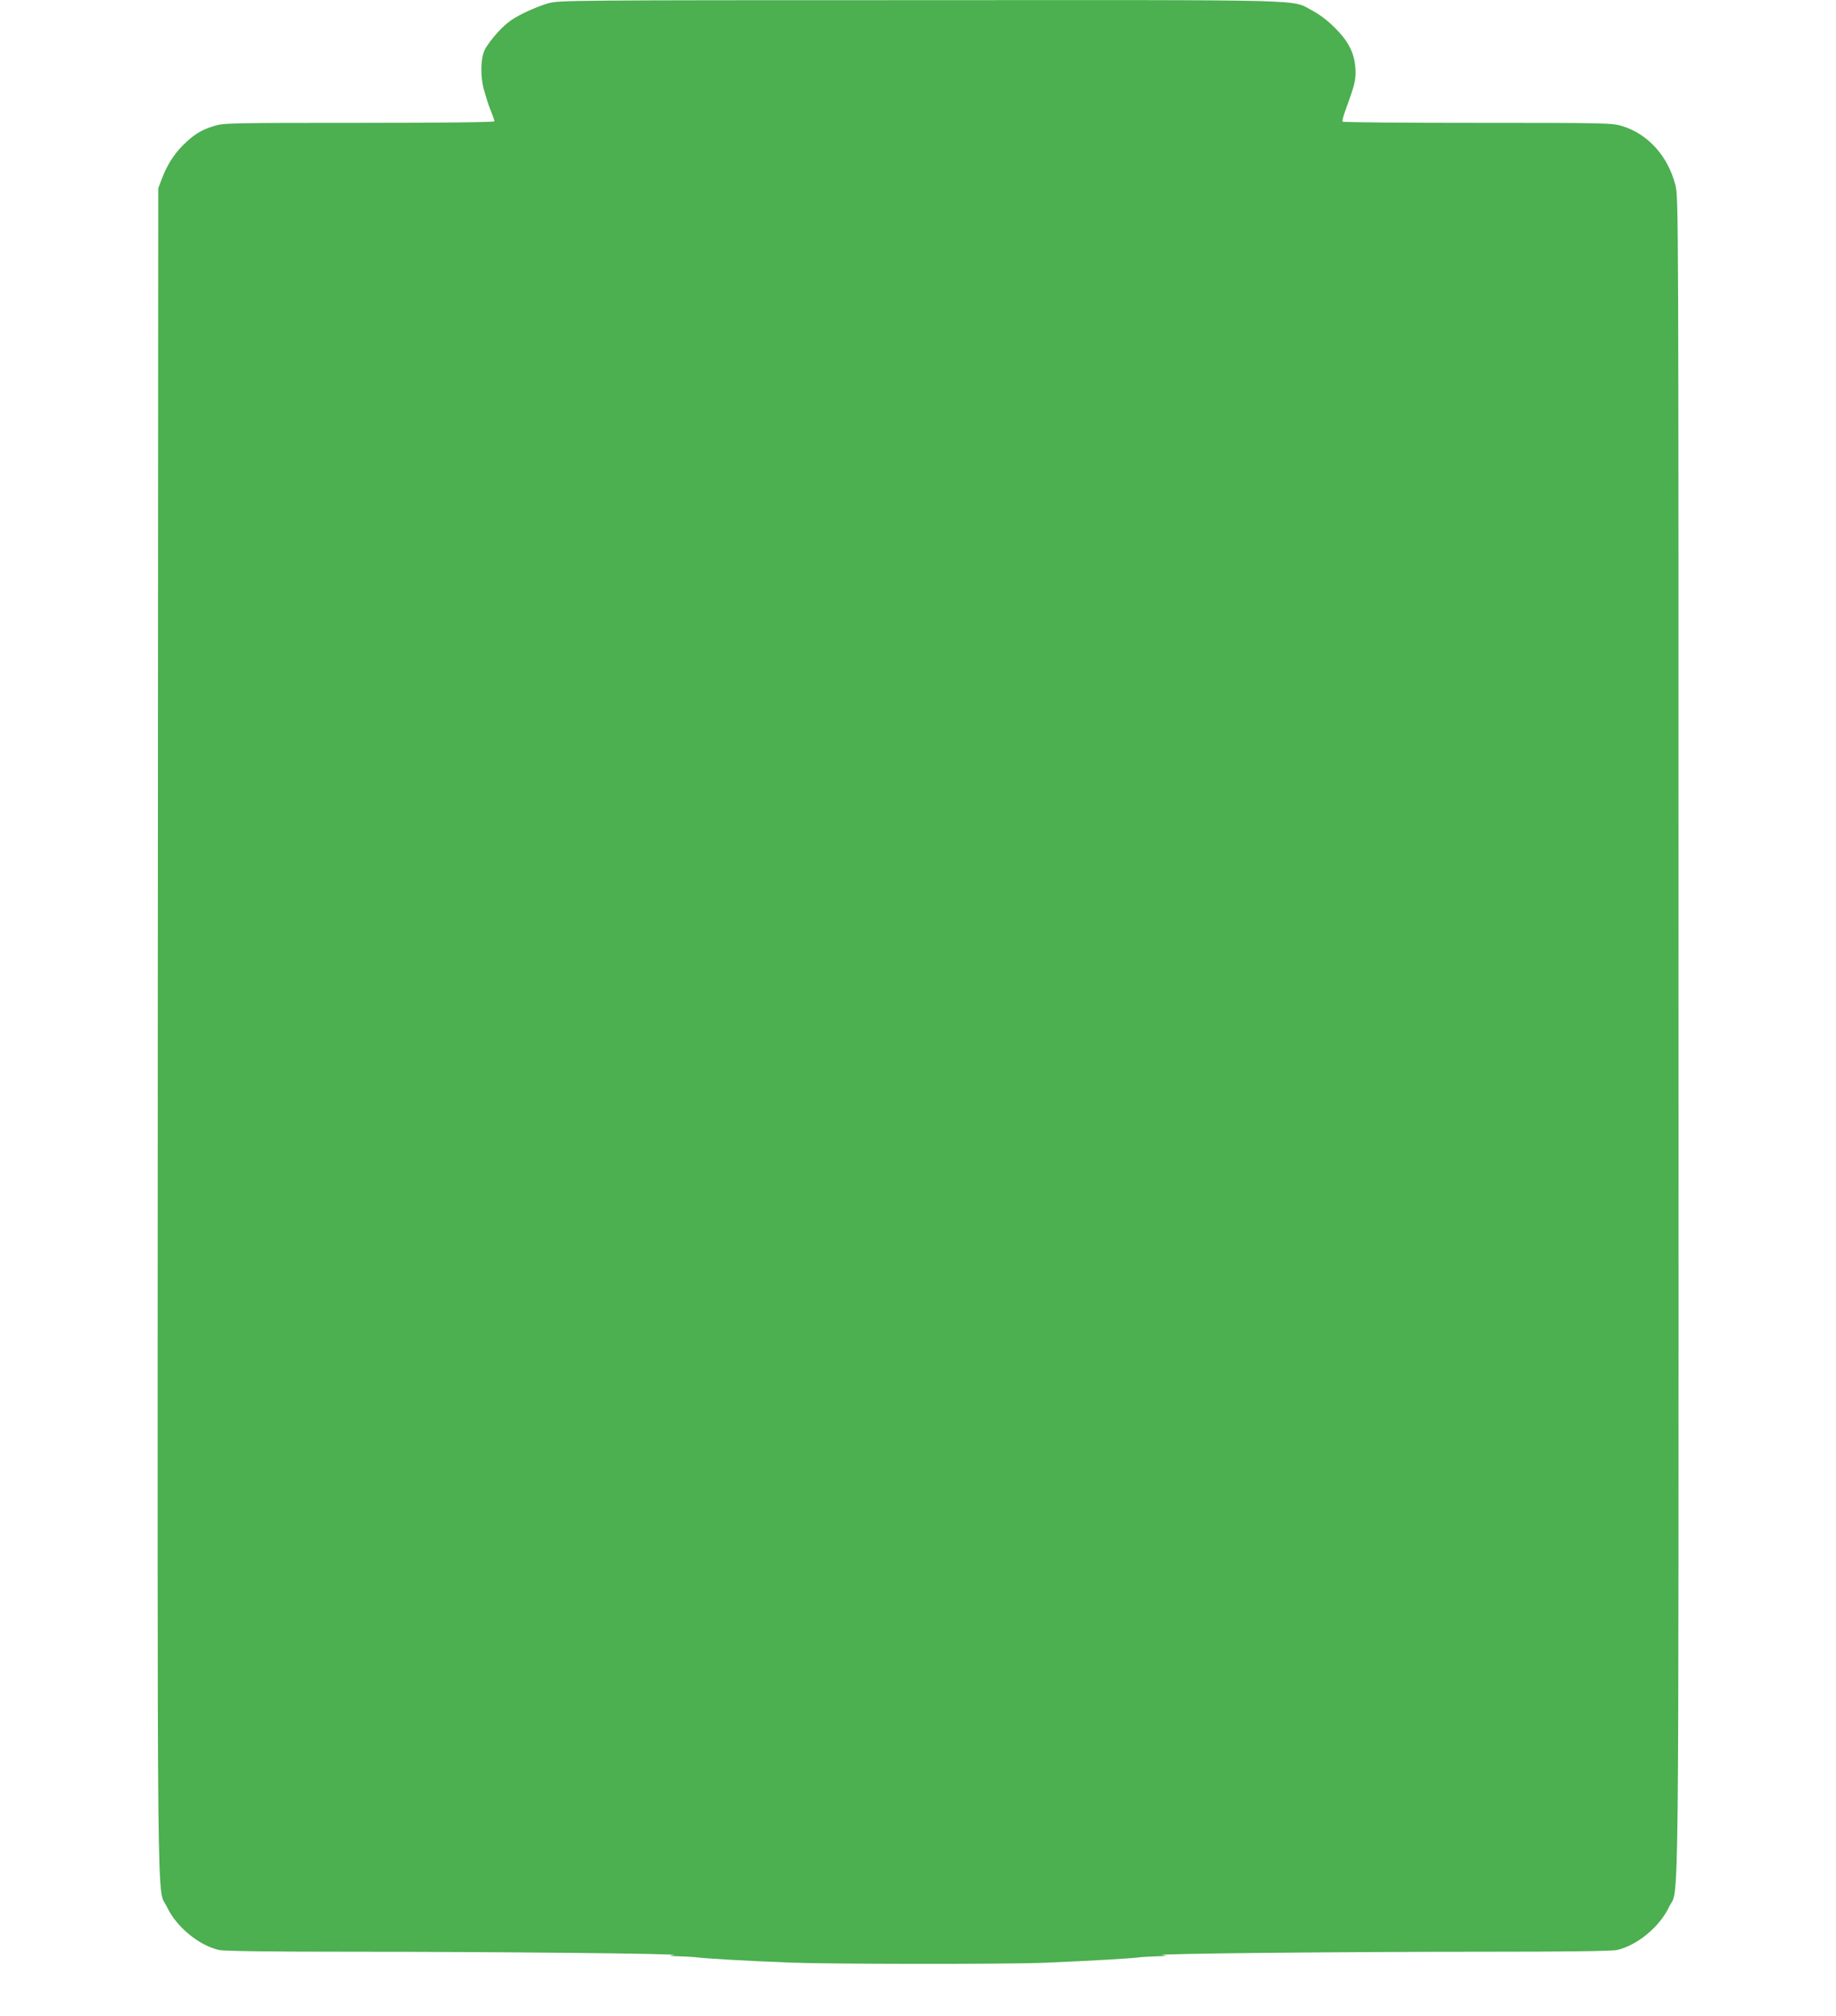
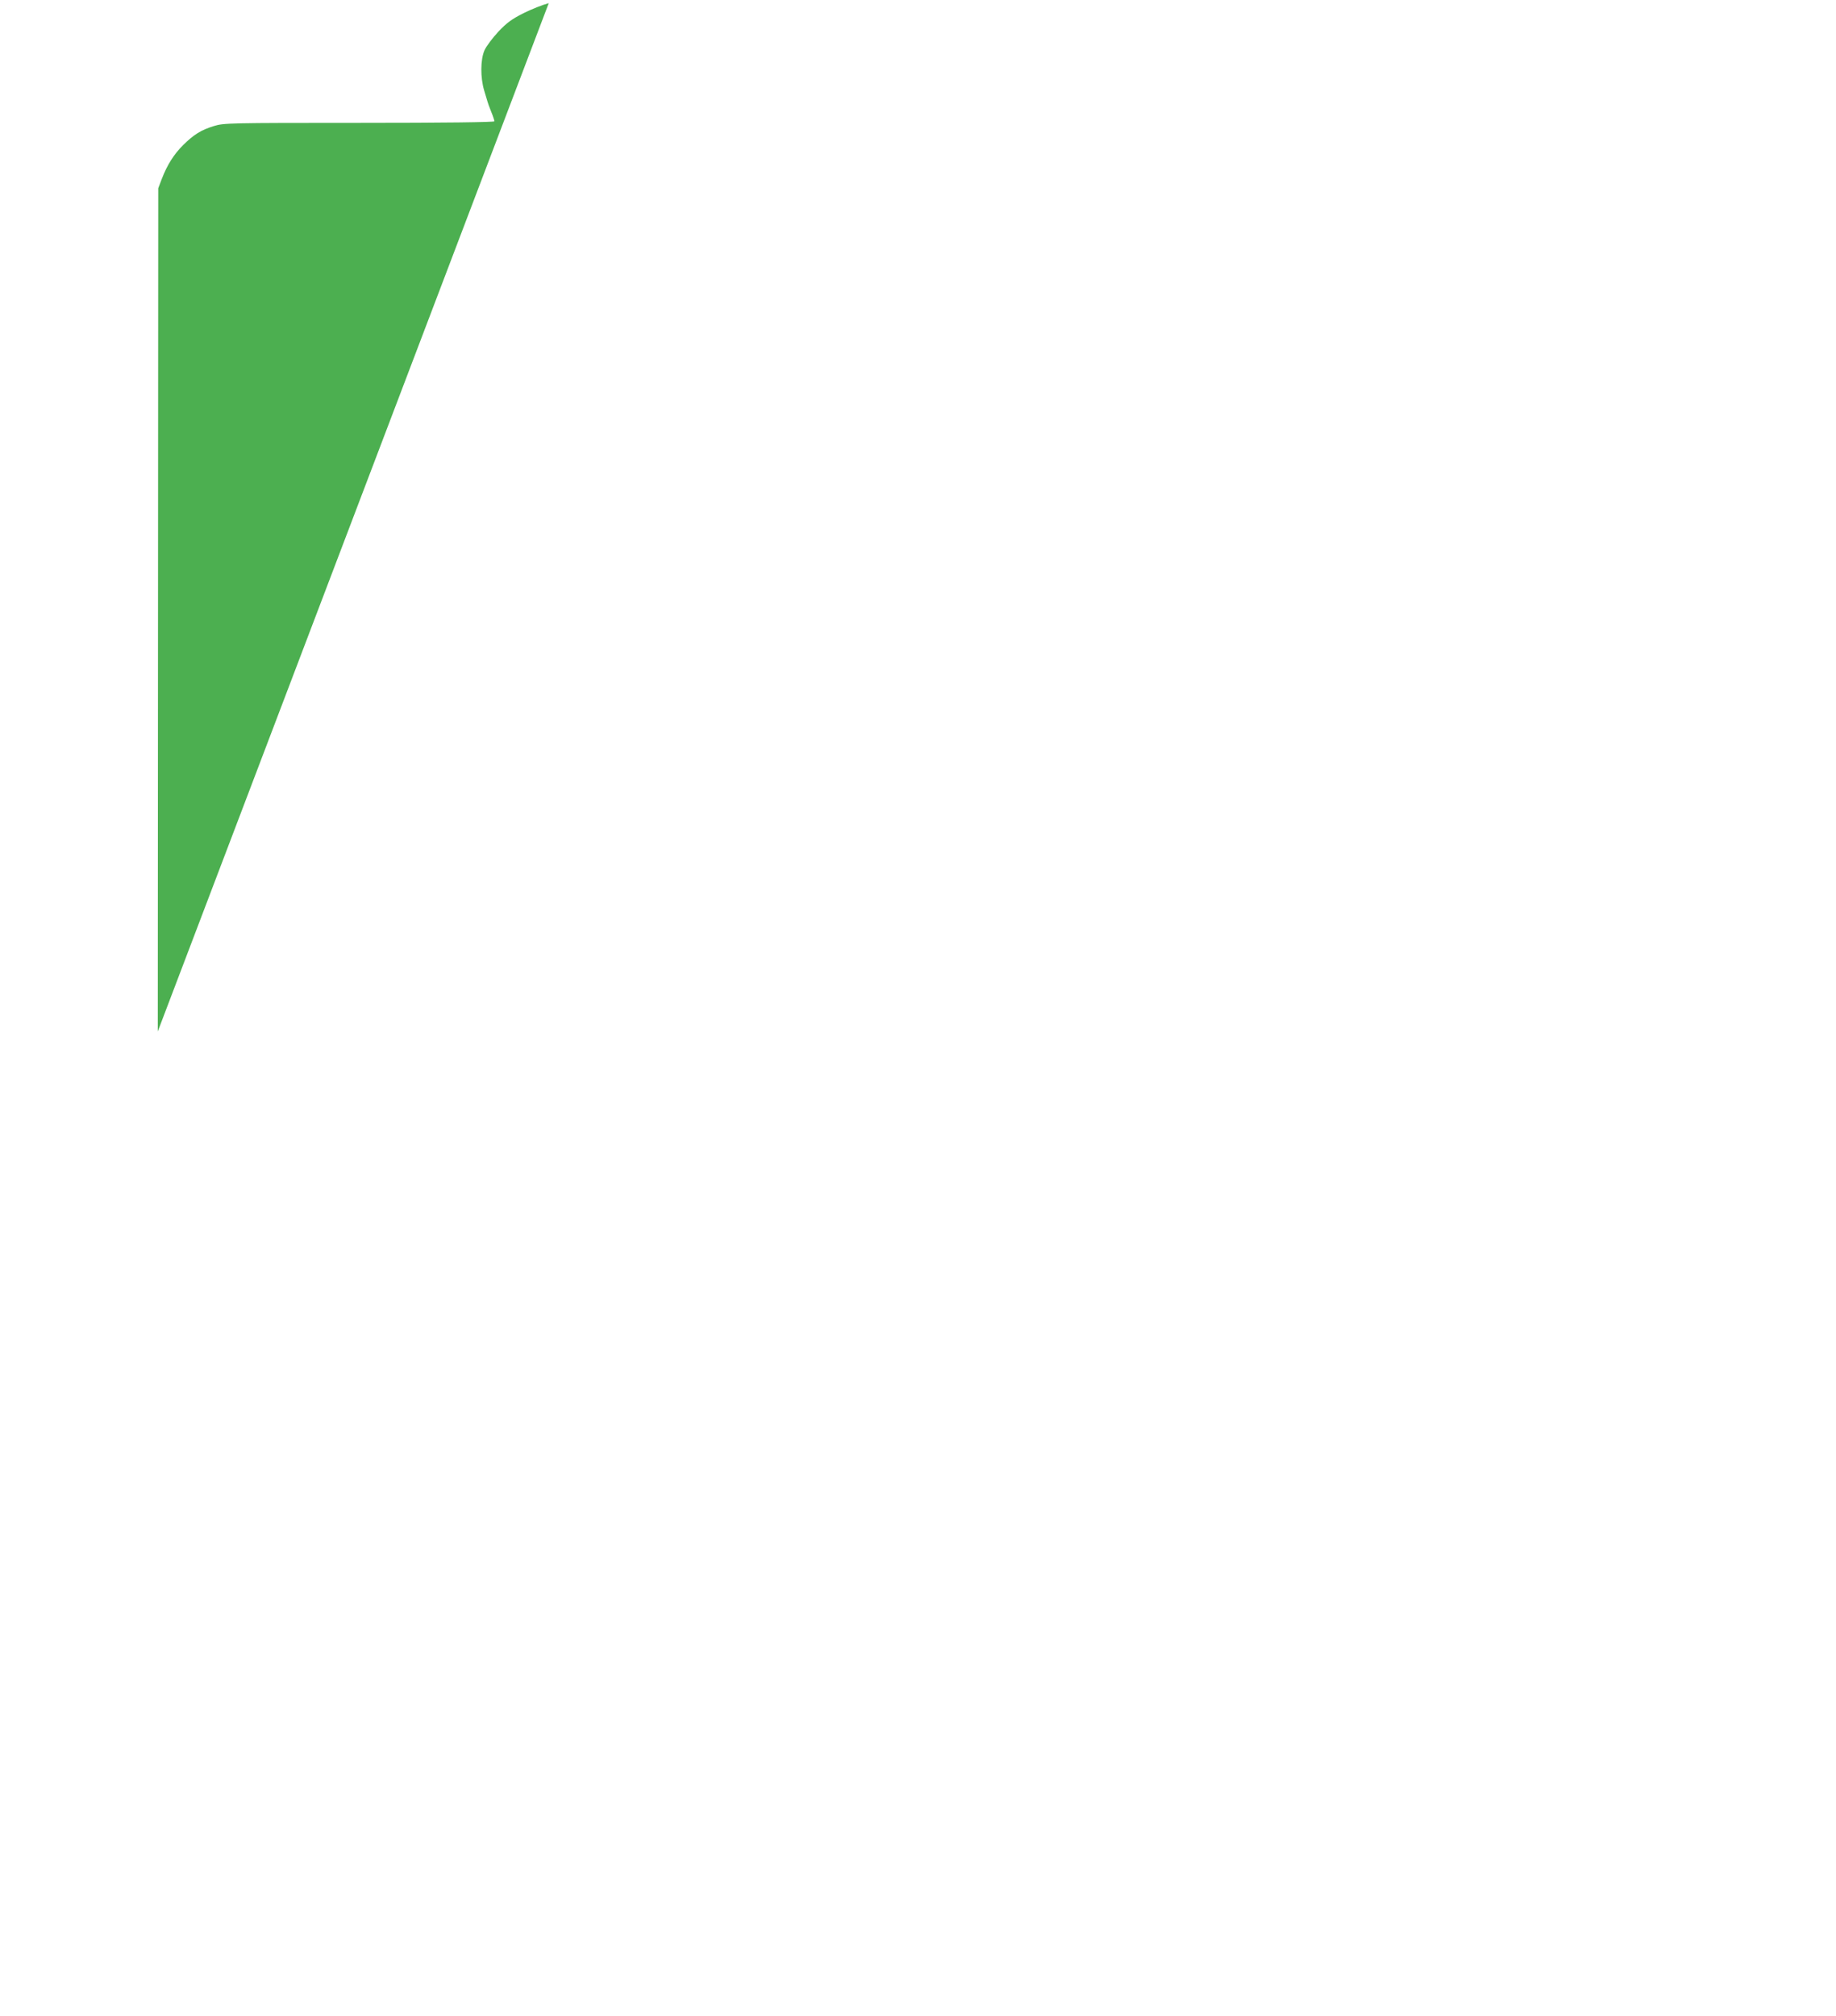
<svg xmlns="http://www.w3.org/2000/svg" version="1.0" width="1166pt" height="1280pt" viewBox="0 0 1166 1280" preserveAspectRatio="xMidYMid meet">
  <g transform="translate(0,1280) scale(0.1,-0.1)" fill="#4caf50" stroke="none">
-     <path d="M3485 12780 c-38 -10 -111 -39 -161 -64 -73 -37 -104 -59 -159 -117 -37 -40 -77 -93 -88 -118 -26 -59 -27 -173 -2 -256 10 -33 19 -64 21 -70 1 -5 11 -34 23 -63 12 -29 21 -57 21 -62 0 -6 -315 -10 -859 -10 -829 0 -861 -1 -922 -20 -82 -25 -128 -54 -196 -121 -59 -59 -101 -125 -136 -216 l-22 -58 -3 -5353 c-2 -5888 -7 -5420 59 -5559 59 -125 202 -243 330 -272 28 -7 333 -11 819 -11 933 0 2132 -12 2070 -21 -39 -5 -36 -6 30 -8 41 -1 86 -4 100 -5 75 -10 310 -23 610 -35 247 -10 1376 -11 1615 -1 317 14 540 26 615 36 14 1 59 4 100 5 66 2 69 3 30 8 -62 9 1137 21 2070 21 486 0 791 4 819 11 128 29 271 147 330 272 66 138 61 -321 61 5528 0 5291 0 5326 -20 5404 -47 184 -174 325 -339 375 -61 19 -97 20 -916 20 -470 0 -856 3 -859 8 -2 4 4 32 15 62 65 178 71 204 67 275 -7 99 -43 172 -132 260 -45 45 -97 84 -142 108 -139 72 51 67 -2489 66 -2209 0 -2292 -1 -2360 -19z" />
+     <path d="M3485 12780 c-38 -10 -111 -39 -161 -64 -73 -37 -104 -59 -159 -117 -37 -40 -77 -93 -88 -118 -26 -59 -27 -173 -2 -256 10 -33 19 -64 21 -70 1 -5 11 -34 23 -63 12 -29 21 -57 21 -62 0 -6 -315 -10 -859 -10 -829 0 -861 -1 -922 -20 -82 -25 -128 -54 -196 -121 -59 -59 -101 -125 -136 -216 l-22 -58 -3 -5353 z" />
  </g>
</svg>